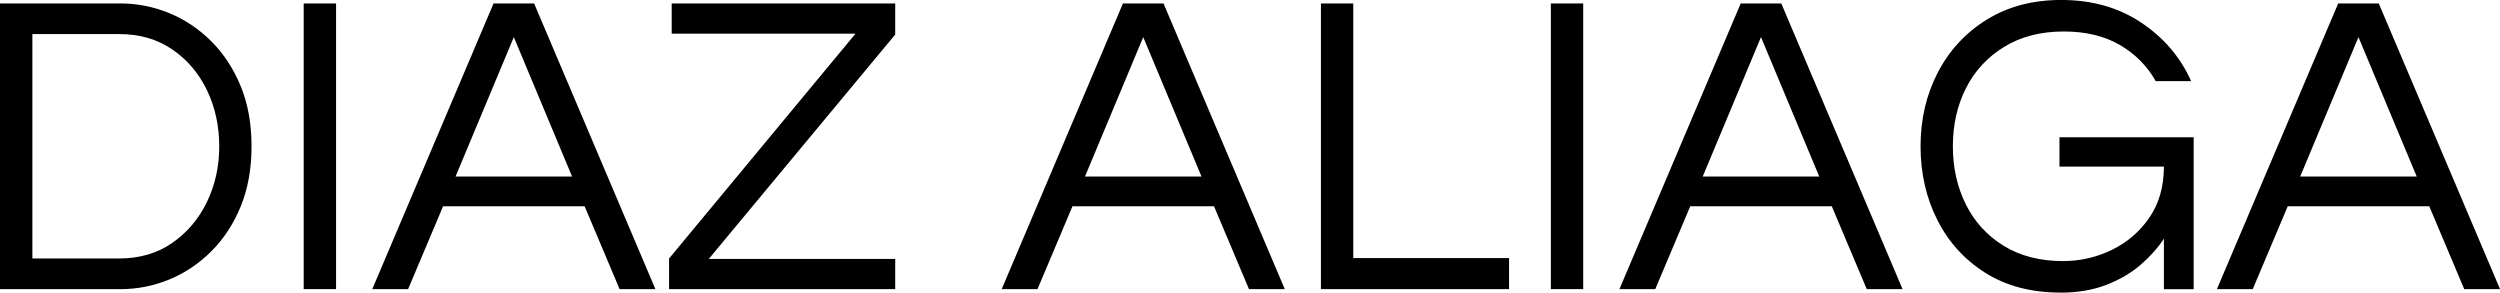
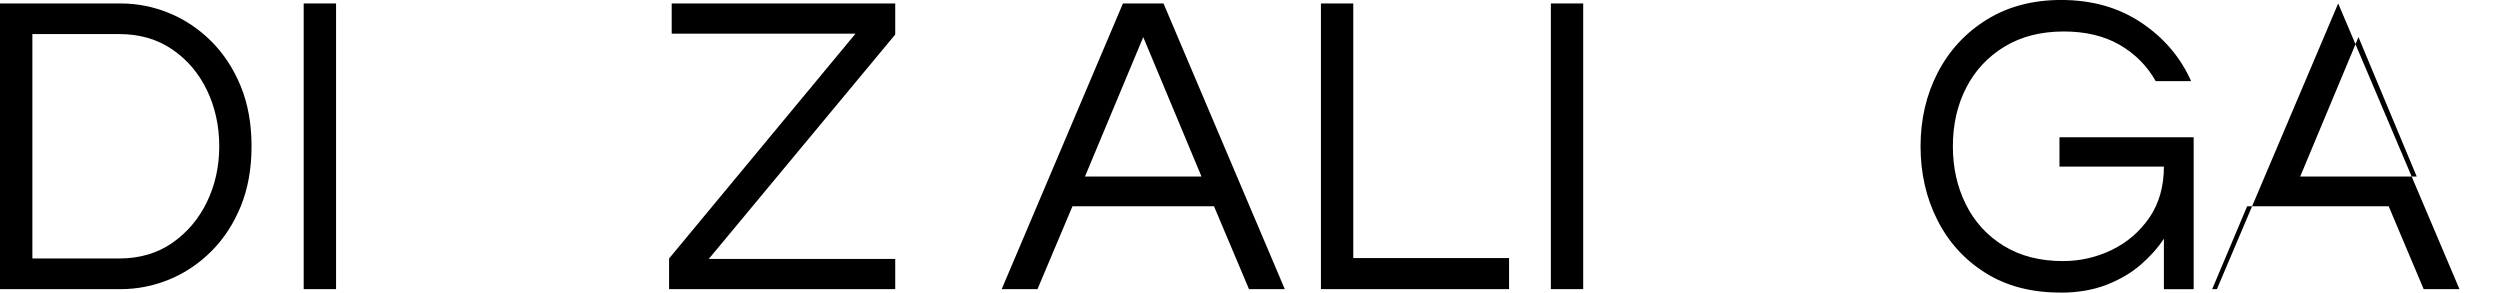
<svg xmlns="http://www.w3.org/2000/svg" id="Layer_1" viewBox="0 0 802.96 93.97">
  <path d="m0,92.86V1.11h38.67c5.45,0,10.69,1.04,15.73,3.12,5.04,2.08,9.54,5.11,13.51,9.08,3.97,3.97,7.11,8.78,9.42,14.41,2.31,5.64,3.46,12.06,3.46,19.27s-1.16,13.63-3.46,19.27c-2.31,5.64-5.45,10.44-9.42,14.41-3.97,3.97-8.48,7-13.51,9.08-5.04,2.08-10.28,3.12-15.73,3.12H0Zm10.4-9.84h27.86c6.56,0,12.24-1.66,17.05-4.99,4.8-3.33,8.52-7.71,11.16-13.17,2.63-5.45,3.95-11.41,3.95-17.88s-1.32-12.56-3.95-18.02c-2.63-5.45-6.35-9.82-11.16-13.1-4.81-3.28-10.49-4.92-17.05-4.92H10.4v72.07Z" />
  <path d="m97.54,92.86V1.11h10.4v91.75h-10.4Z" />
-   <path d="m119.57,92.86L158.52,1.11h13.03l38.95,91.75h-11.5l-11.23-26.61h-45.46l-11.23,26.61h-11.5Zm26.75-36.17h37.42l-18.71-44.77-18.71,44.77Z" />
  <path d="m214.9,92.86v-9.84l59.88-72.21h-59.04V1.11h71.79v9.98l-59.88,72.07h59.88v9.7h-72.63Z" />
  <path d="m321.73,92.86L360.67,1.11h13.03l38.95,91.75h-11.5l-11.23-26.61h-45.46l-11.23,26.61h-11.5Zm26.75-36.17h37.42l-18.71-44.77-18.71,44.77Z" />
  <path d="m424.26,92.86V1.11h10.39v81.77h50.04v9.98h-60.43Z" />
  <path d="m498.11,92.86V1.11h10.39v91.75h-10.39Z" />
-   <path d="m520.14,92.86L559.09,1.11h13.03l38.95,91.75h-11.5l-11.23-26.61h-45.46l-11.23,26.61h-11.5Zm26.75-36.17h37.42l-18.71-44.77-18.71,44.77Z" />
  <path d="m661.76,93.97c-9.33,0-17.35-2.1-24.05-6.31-6.7-4.2-11.85-9.86-15.45-16.98-3.6-7.11-5.41-15.01-5.41-23.7s1.85-16.58,5.54-23.7c3.69-7.11,8.94-12.77,15.73-16.98,6.79-4.2,14.76-6.31,23.91-6.31,9.89,0,18.46,2.43,25.71,7.28,7.25,4.85,12.59,11.11,16.01,18.78h-11.37c-2.77-4.9-6.63-8.78-11.57-11.64-4.94-2.86-10.93-4.3-17.95-4.3-7.39,0-13.77,1.64-19.13,4.92-5.36,3.28-9.45,7.69-12.27,13.24-2.82,5.54-4.23,11.78-4.23,18.71s1.39,13.05,4.16,18.64c2.77,5.59,6.81,10.03,12.13,13.31,5.31,3.28,11.66,4.92,19.06,4.92,5.54,0,10.79-1.2,15.73-3.6,4.94-2.4,8.96-5.87,12.06-10.39,3.09-4.53,4.64-9.98,4.64-16.35h-33.54v-9.42h43.1v48.79h-9.56v-16.22c-1.94,2.96-4.43,5.75-7.48,8.39-3.05,2.63-6.72,4.78-11.02,6.45-4.3,1.66-9.22,2.49-14.76,2.49Z" />
-   <path d="m712.04,92.86L750.99,1.11h13.03l38.95,91.75h-11.5l-11.23-26.61h-45.46l-11.23,26.61h-11.5Zm26.75-36.17h37.42l-18.71-44.77-18.71,44.77Z" />
+   <path d="m712.04,92.86L750.99,1.11l38.95,91.75h-11.5l-11.23-26.61h-45.46l-11.23,26.61h-11.5Zm26.75-36.17h37.42l-18.71-44.77-18.71,44.77Z" />
</svg>